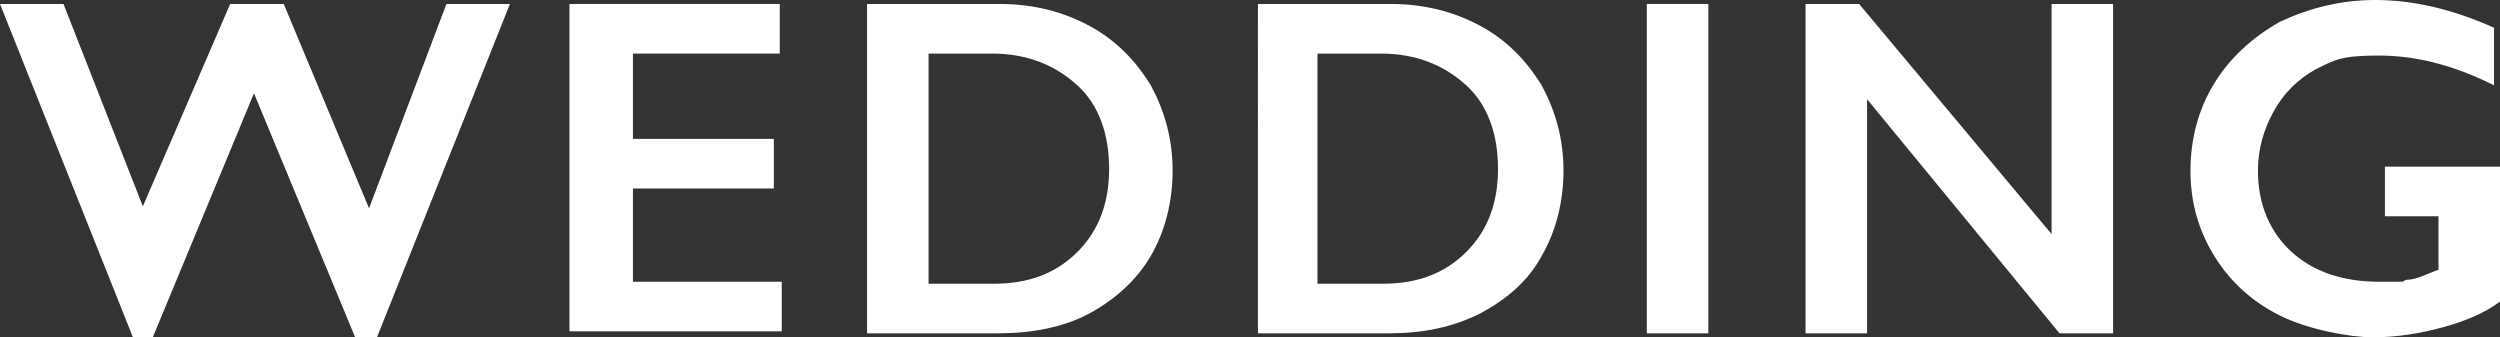
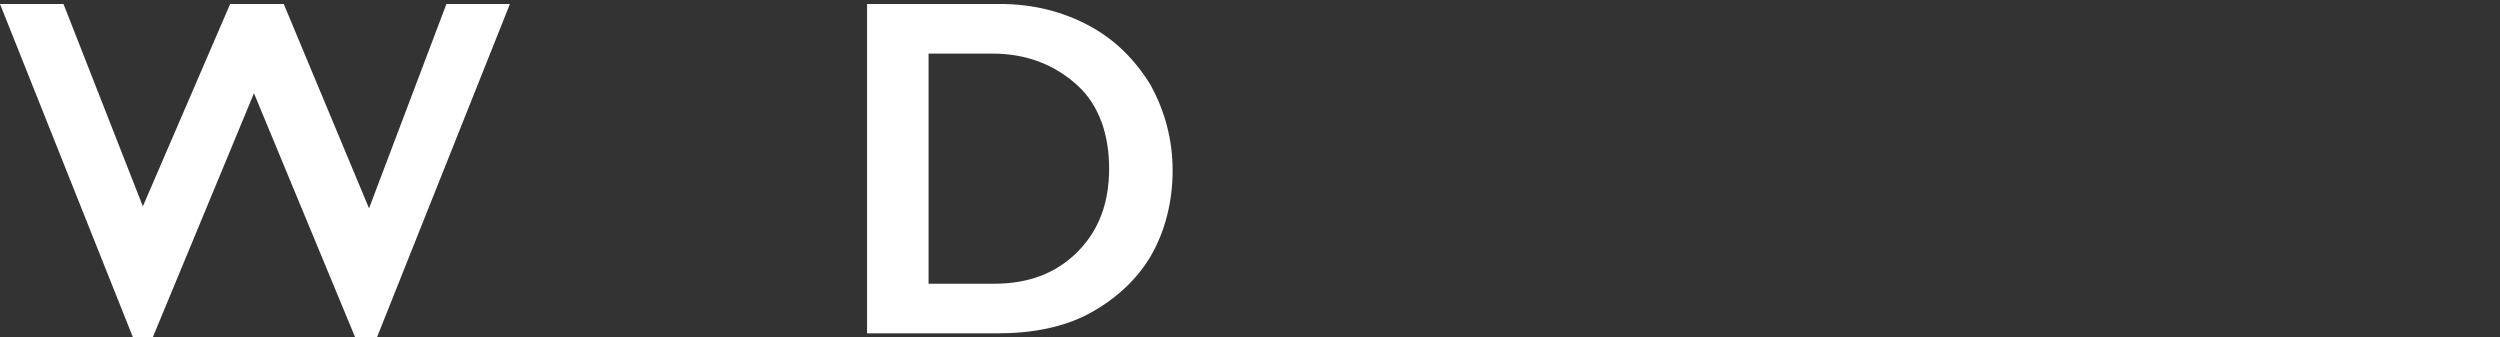
<svg xmlns="http://www.w3.org/2000/svg" id="_レイヤー_2" data-name=" レイヤー 2" version="1.1" viewBox="0 0 126 17">
  <rect x="0" y="0" width="126" height="17" fill="#333333" stroke="none" />
  <defs>
    <style>
      .cls-1 {
        fill: #fff;
        stroke-width: 0px;
      }
    </style>
  </defs>
  <path class="cls-1" d="M3.2.2l4,10.2L11.6.2h2.7l4.3,10.3L22.5.2h3.2l-6.7,16.8h-1.1l-5.1-12.3-5.1,12.3h-1L0,.2h3.2Z" />
-   <path class="cls-1" d="M39.3.2v2.5h-7.4v4.3h7.1v2.5h-7.1v4.7h7.5v2.5h-10.7V.2h10.5,0Z" />
  <path class="cls-1" d="M50.4.2c1.7,0,3.2.4,4.5,1.1,1.3.7,2.3,1.7,3.1,3,.7,1.3,1.1,2.7,1.1,4.3s-.4,3.1-1.1,4.3-1.8,2.2-3.1,2.9-2.9,1-4.6,1h-6.6V.2h6.8,0ZM50.1,14.3c1.7,0,3.1-.5,4.2-1.6,1.1-1.1,1.6-2.5,1.6-4.2s-.5-3.2-1.6-4.2c-1.1-1-2.5-1.6-4.3-1.6h-3.2v11.6h3.3,0Z" />
-   <path class="cls-1" d="M70.1.2c1.7,0,3.2.4,4.5,1.1,1.3.7,2.3,1.7,3.1,3,.7,1.3,1.1,2.7,1.1,4.3s-.4,3.1-1.1,4.3c-.7,1.3-1.8,2.2-3.1,2.9-1.4.7-2.9,1-4.6,1h-6.6V.2h6.8,0ZM69.7,14.3c1.7,0,3.1-.5,4.2-1.6,1.1-1.1,1.6-2.5,1.6-4.2s-.5-3.2-1.6-4.2c-1.1-1-2.5-1.6-4.3-1.6h-3.2v11.6h3.3,0Z" />
-   <path class="cls-1" d="M86.1.2v16.6h-3.1V.2h3.1Z" />
-   <path class="cls-1" d="M93.7.2l9.7,11.6V.2h3.1v16.6h-2.7l-9.7-11.8v11.8h-3.1V.2h2.8Z" />
-   <path class="cls-1" d="M119.7,0c2,0,4,.5,6,1.4v2.9c-2-1-3.9-1.5-5.8-1.5s-2.2.2-3.2.7c-.9.5-1.6,1.2-2.1,2.1-.5.9-.8,1.9-.8,3,0,1.7.6,3.1,1.7,4.1,1.1,1,2.6,1.5,4.4,1.5s1,0,1.4-.1c.5,0,1-.3,1.6-.5v-2.7h-2.7v-2.5h5.8v6.8c-.8.6-1.8,1-2.9,1.3-1.1.3-2.3.5-3.5.5s-3.3-.4-4.7-1.1c-1.4-.7-2.5-1.7-3.3-3-.8-1.3-1.2-2.7-1.2-4.3s.4-3.1,1.2-4.4c.8-1.3,1.9-2.3,3.3-3.1C116.4.4,118,0,119.7,0Z" />
</svg>